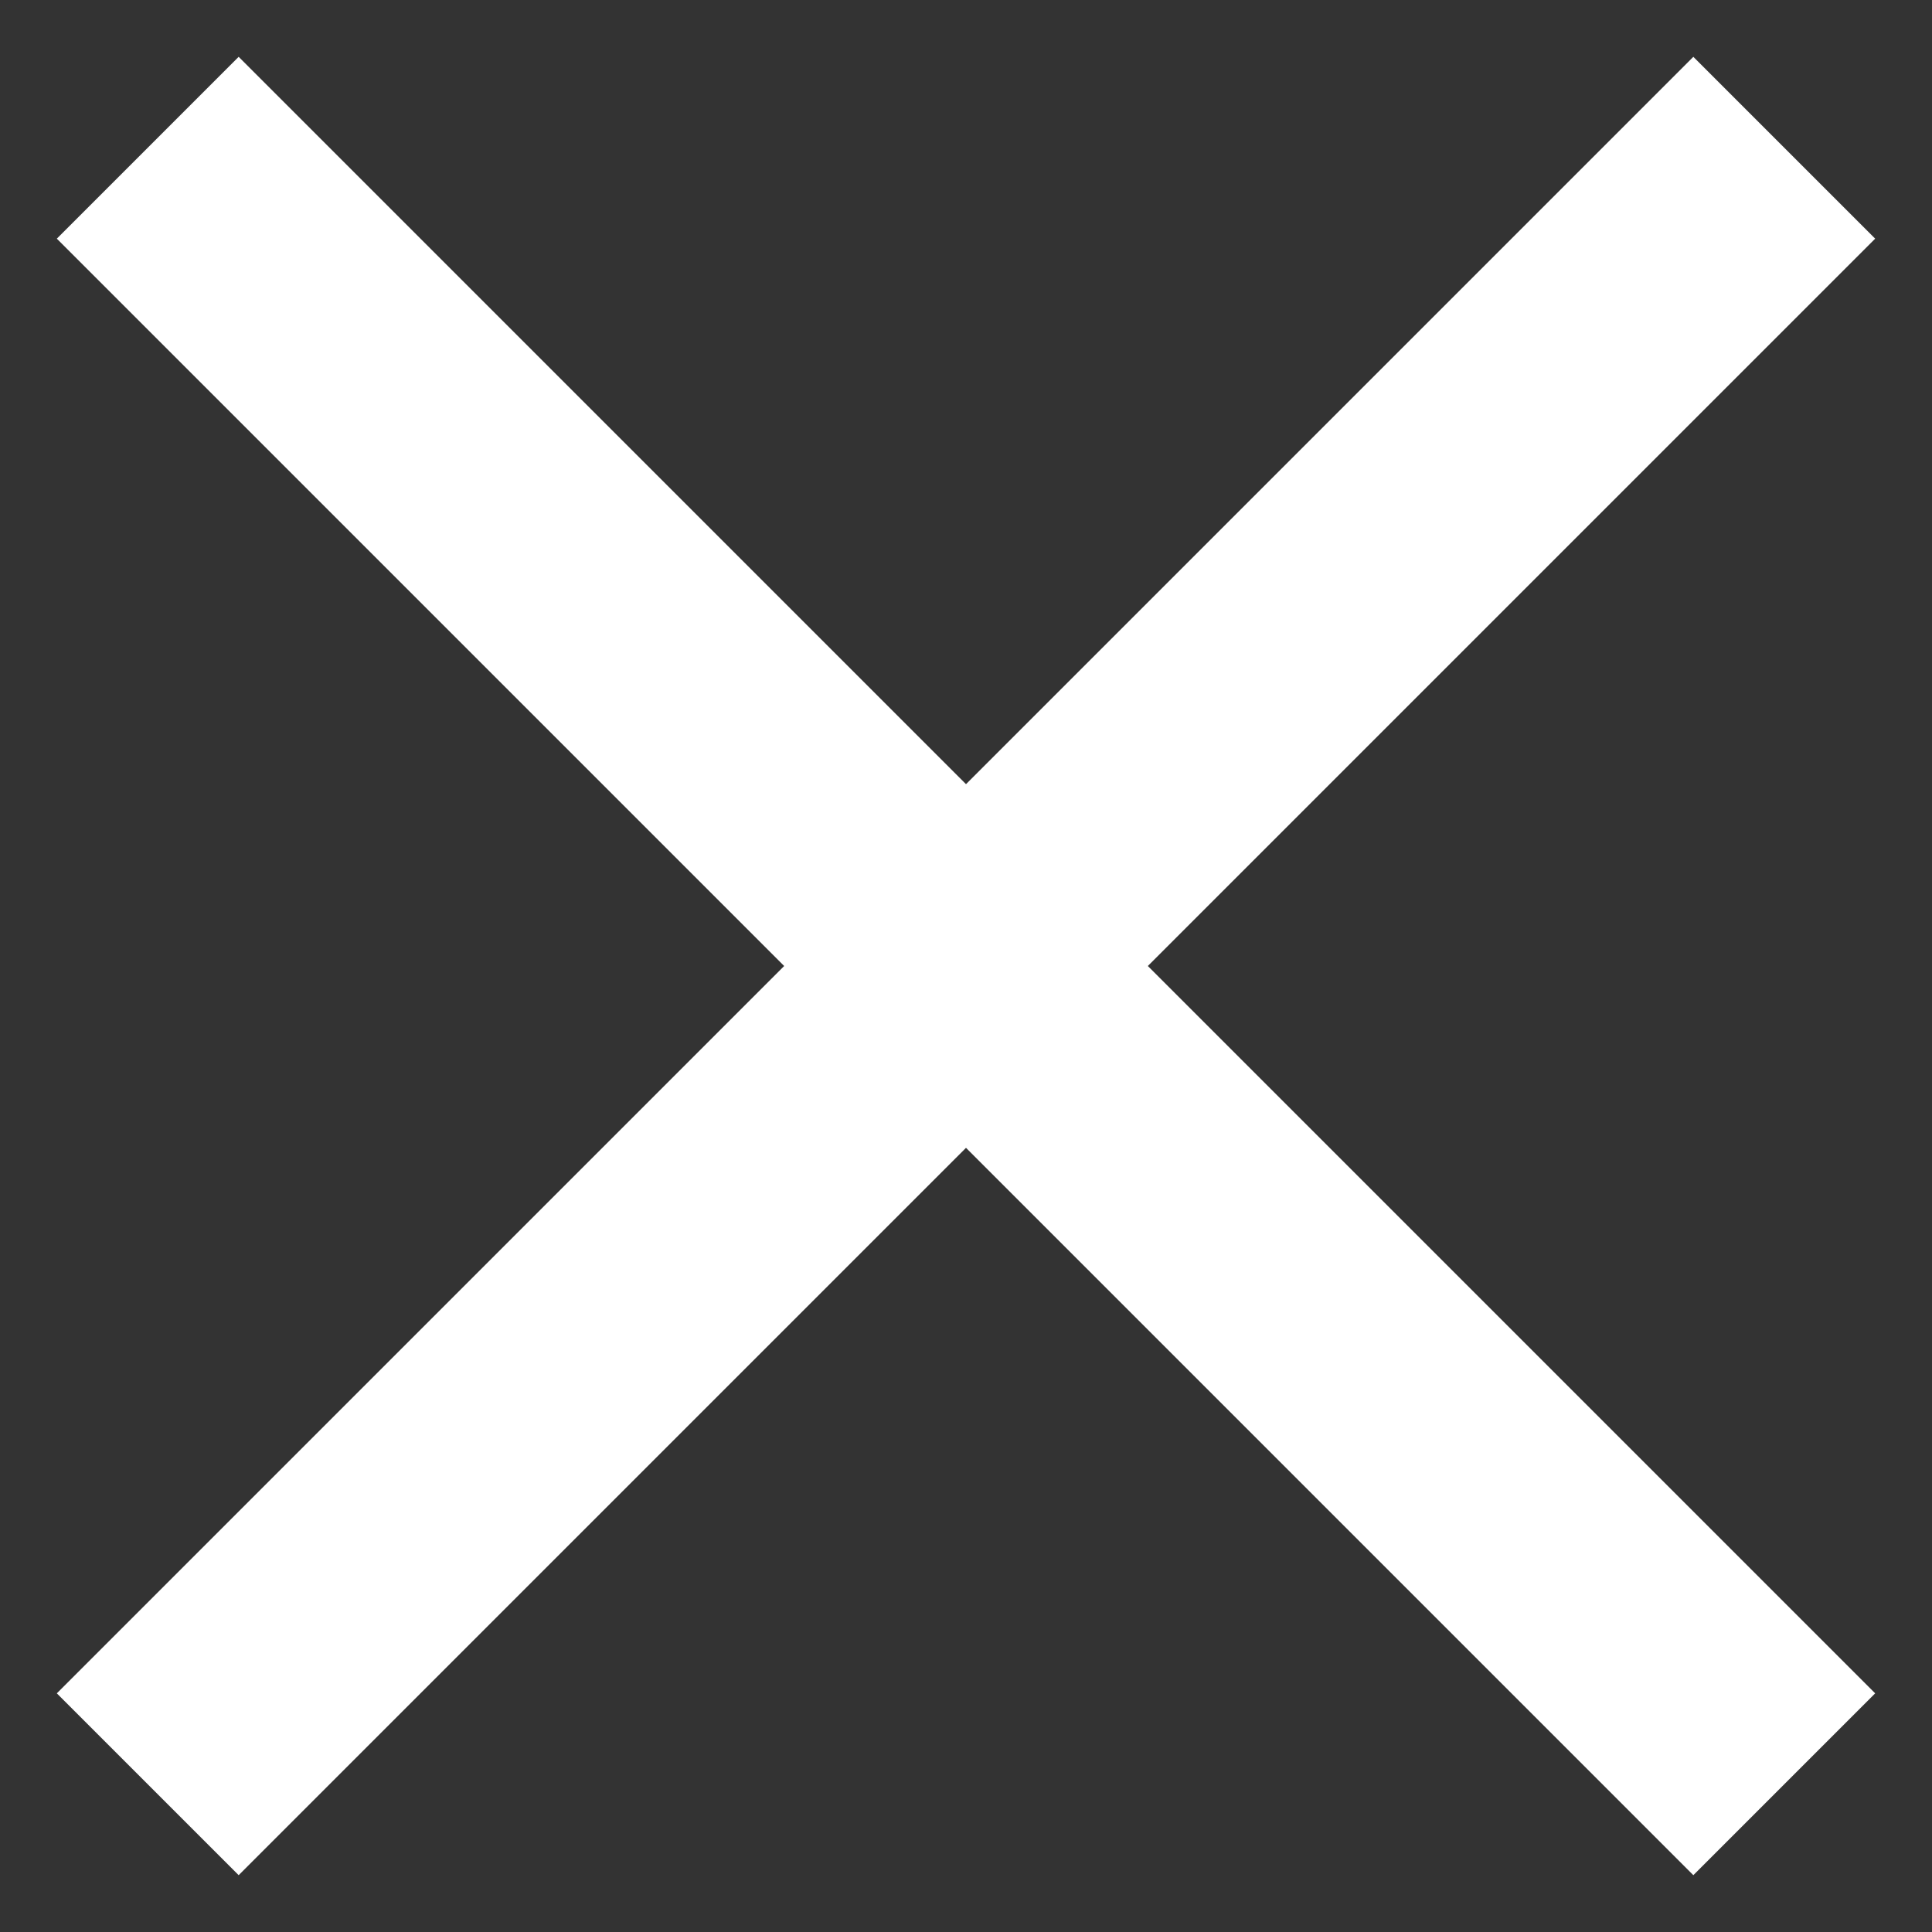
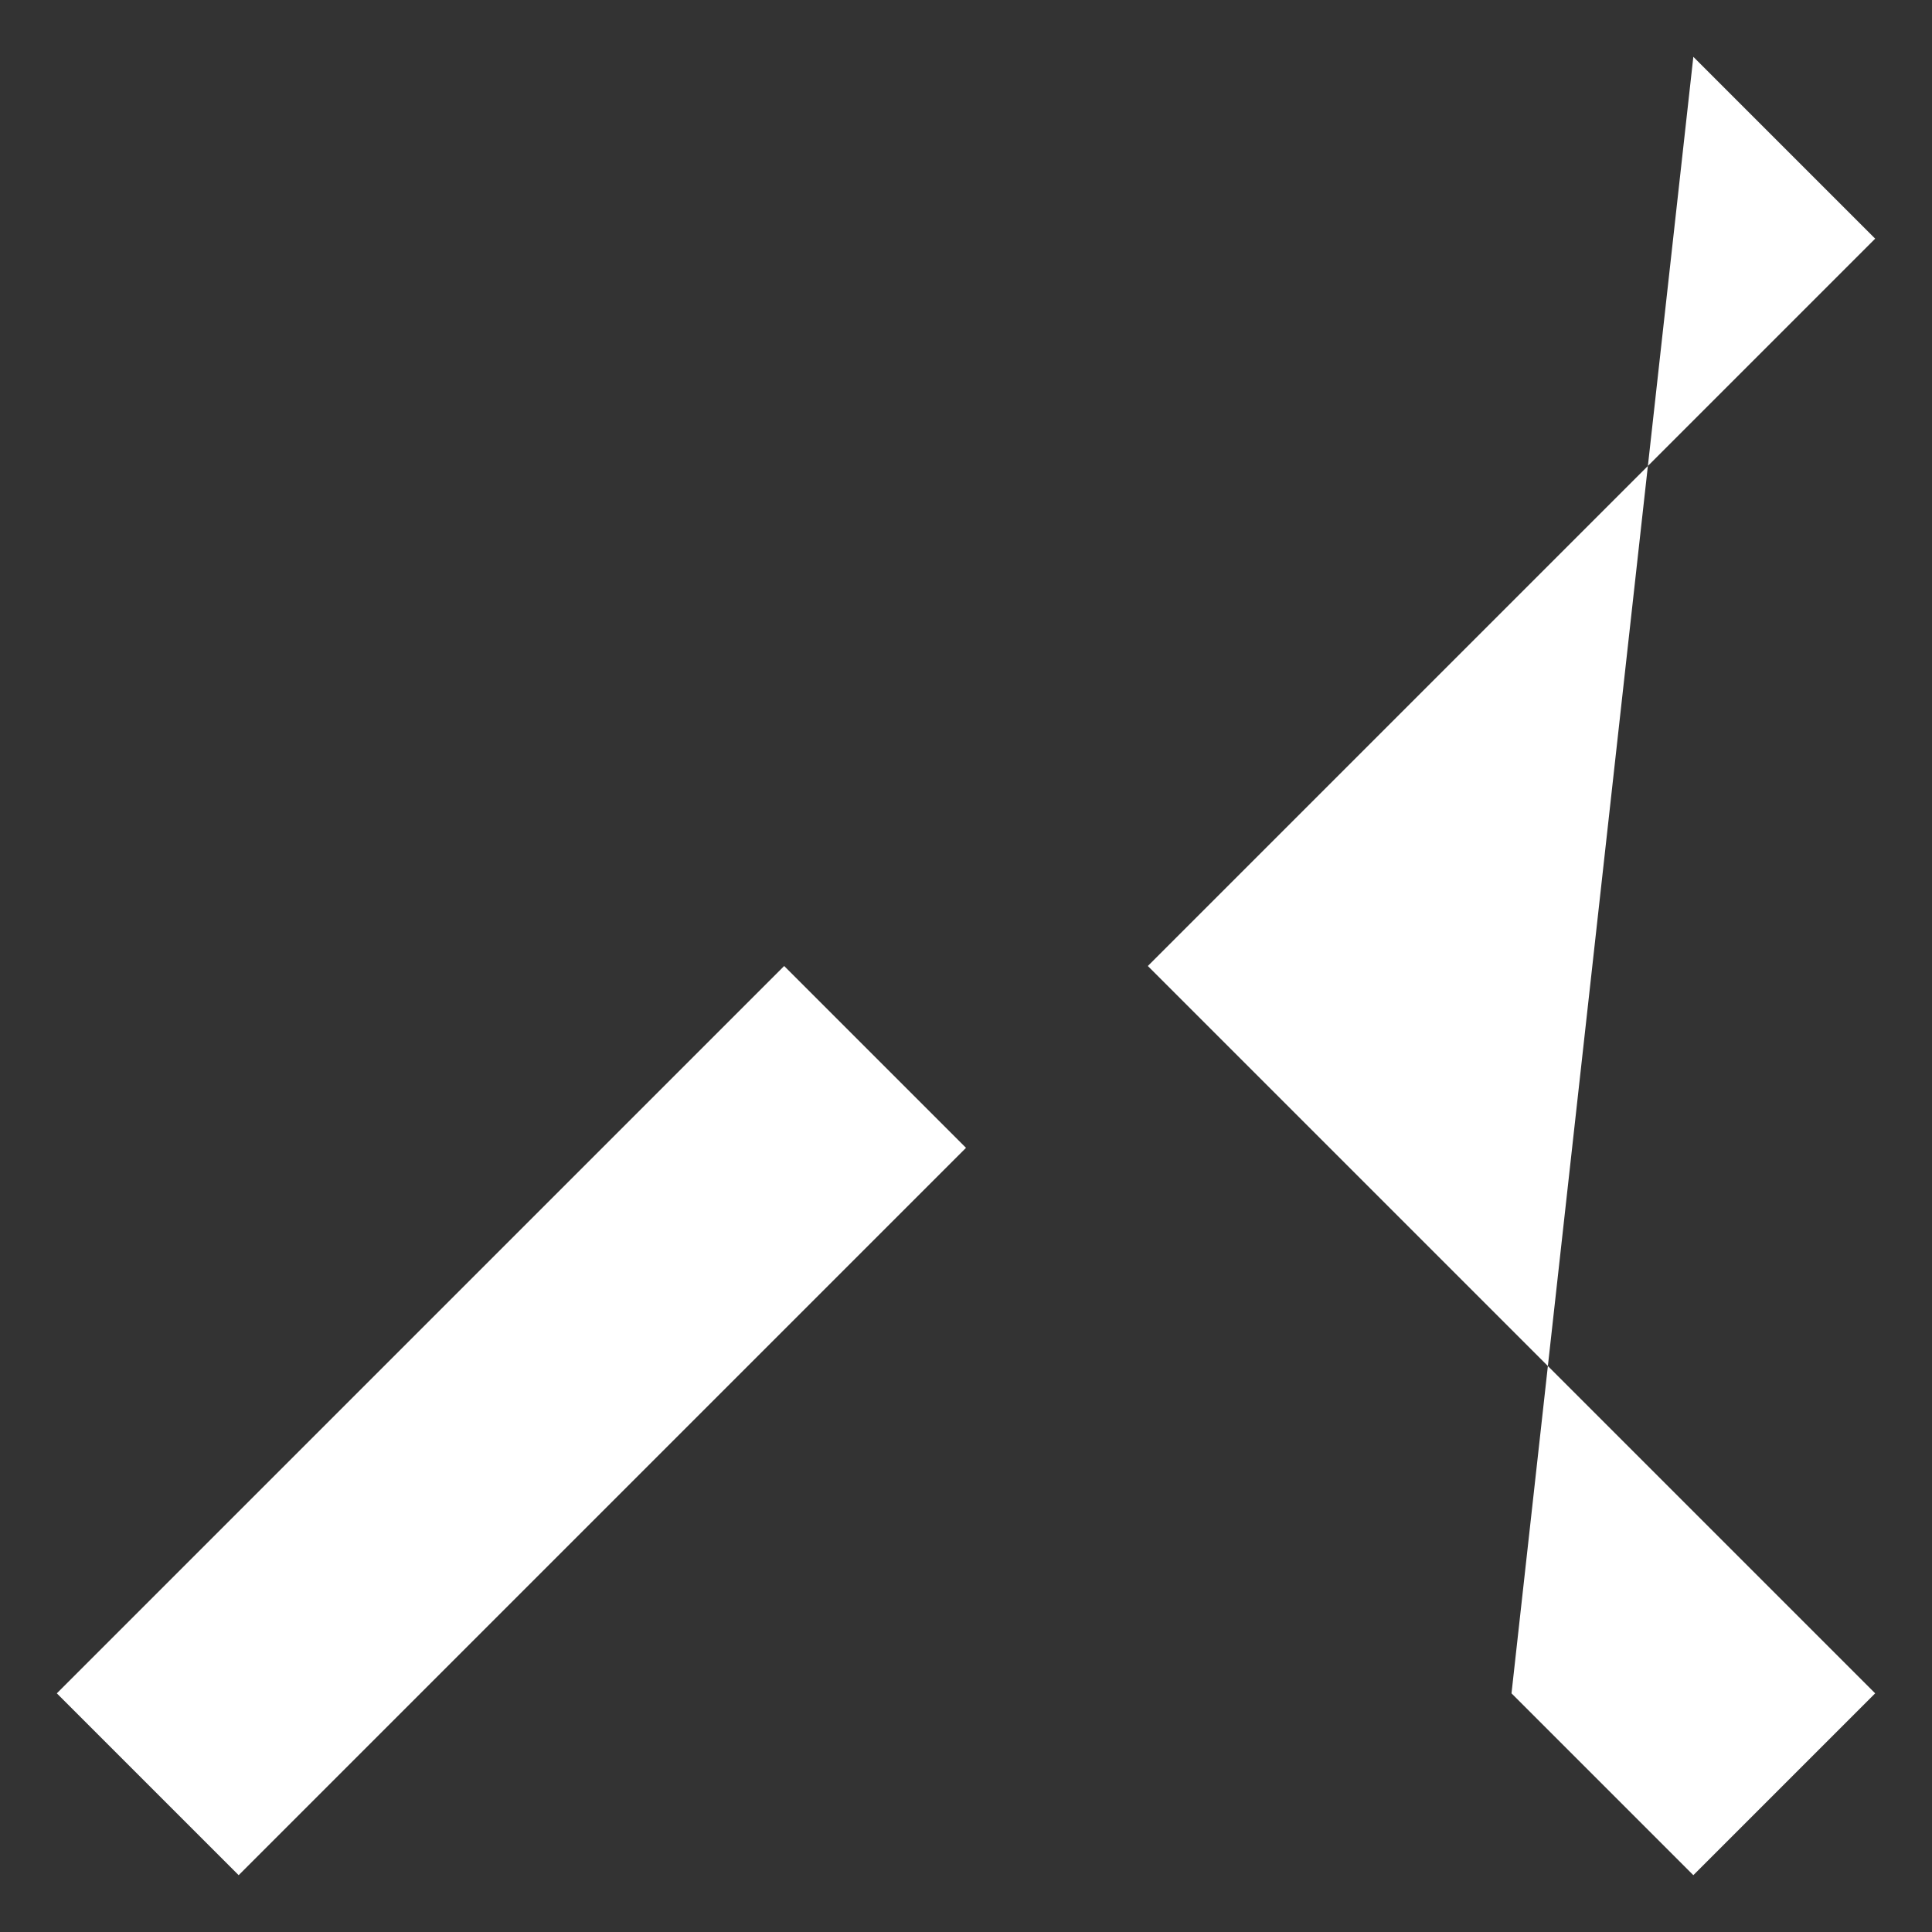
<svg xmlns="http://www.w3.org/2000/svg" width="17" height="17" viewBox="0 0 17 17" fill="none">
  <rect x="0" y="0" width="17" height="17" fill="#333333" stroke="none" />
-   <path d="M2.1 16.5.5 14.9l6.4-6.4L.5 2.1 2.1.5l6.4 6.4L14.9.5l1.6 1.6-6.4 6.4 6.4 6.4-1.6 1.6-6.4-6.4-6.4 6.4z" fill="#fff" />
+   <path d="M2.1 16.5.5 14.9l6.4-6.4l6.4 6.4L14.9.5l1.6 1.6-6.4 6.4 6.4 6.4-1.6 1.6-6.4-6.4-6.4 6.4z" fill="#fff" />
</svg>